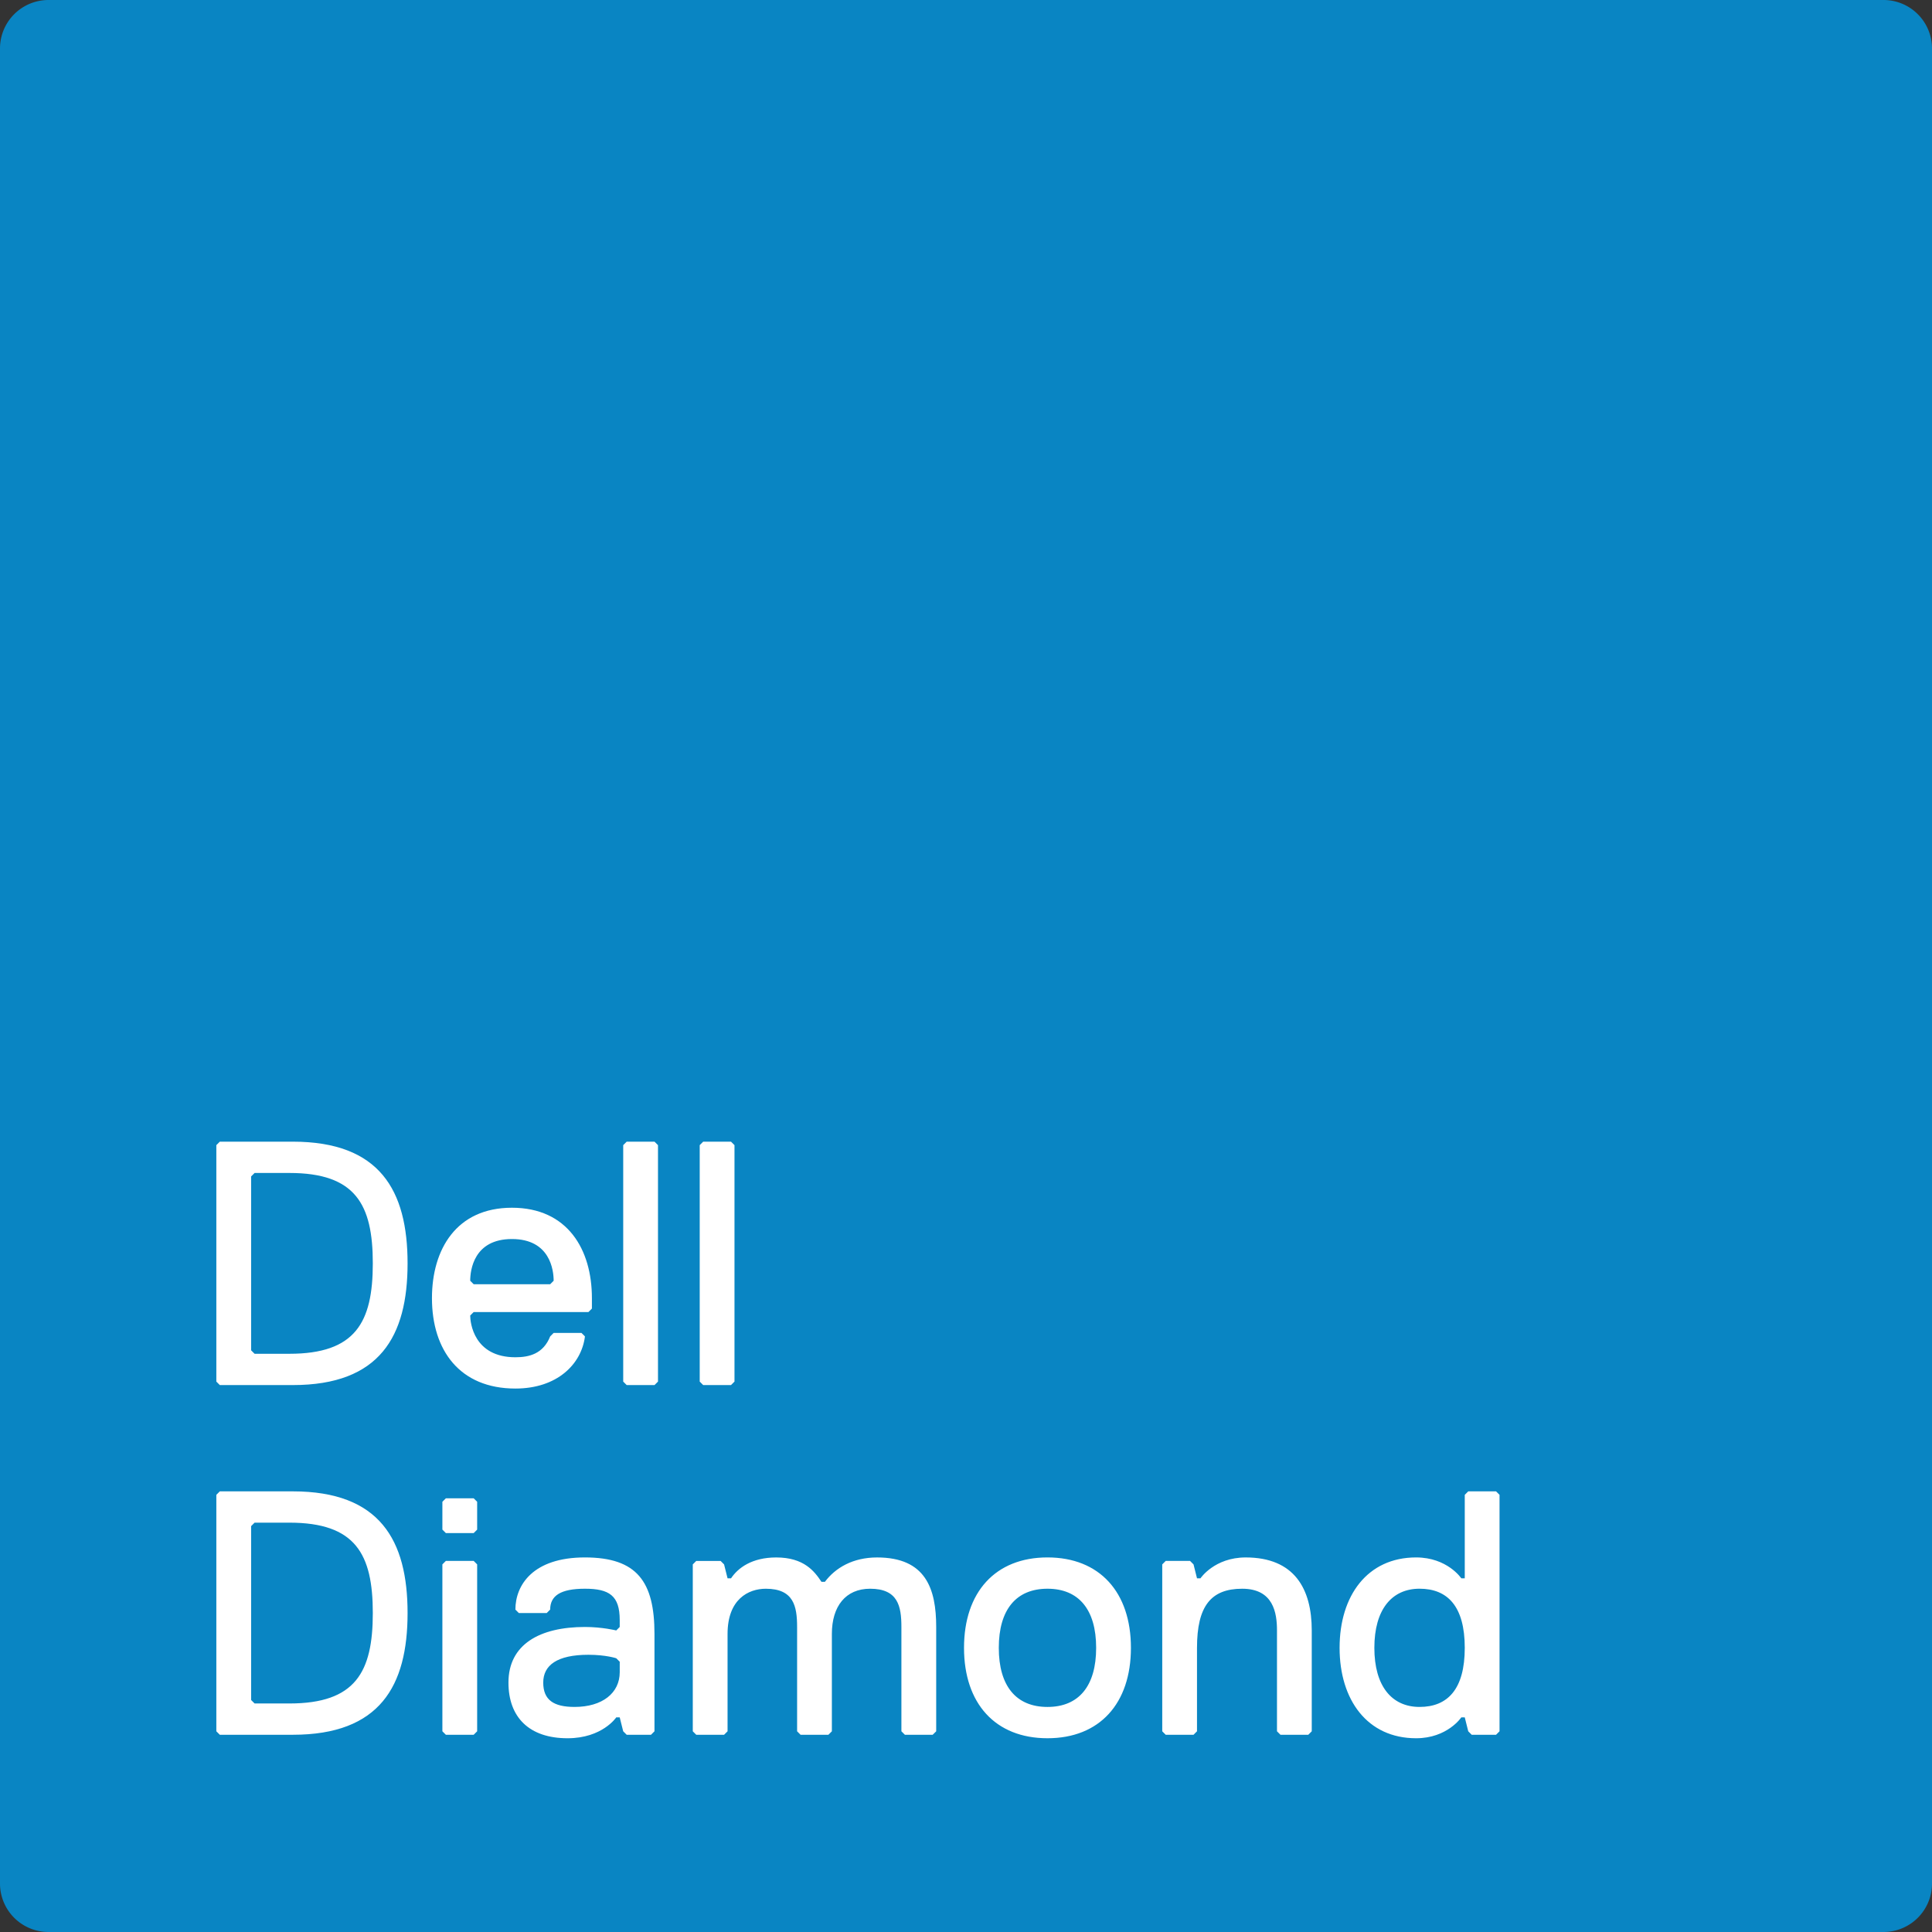
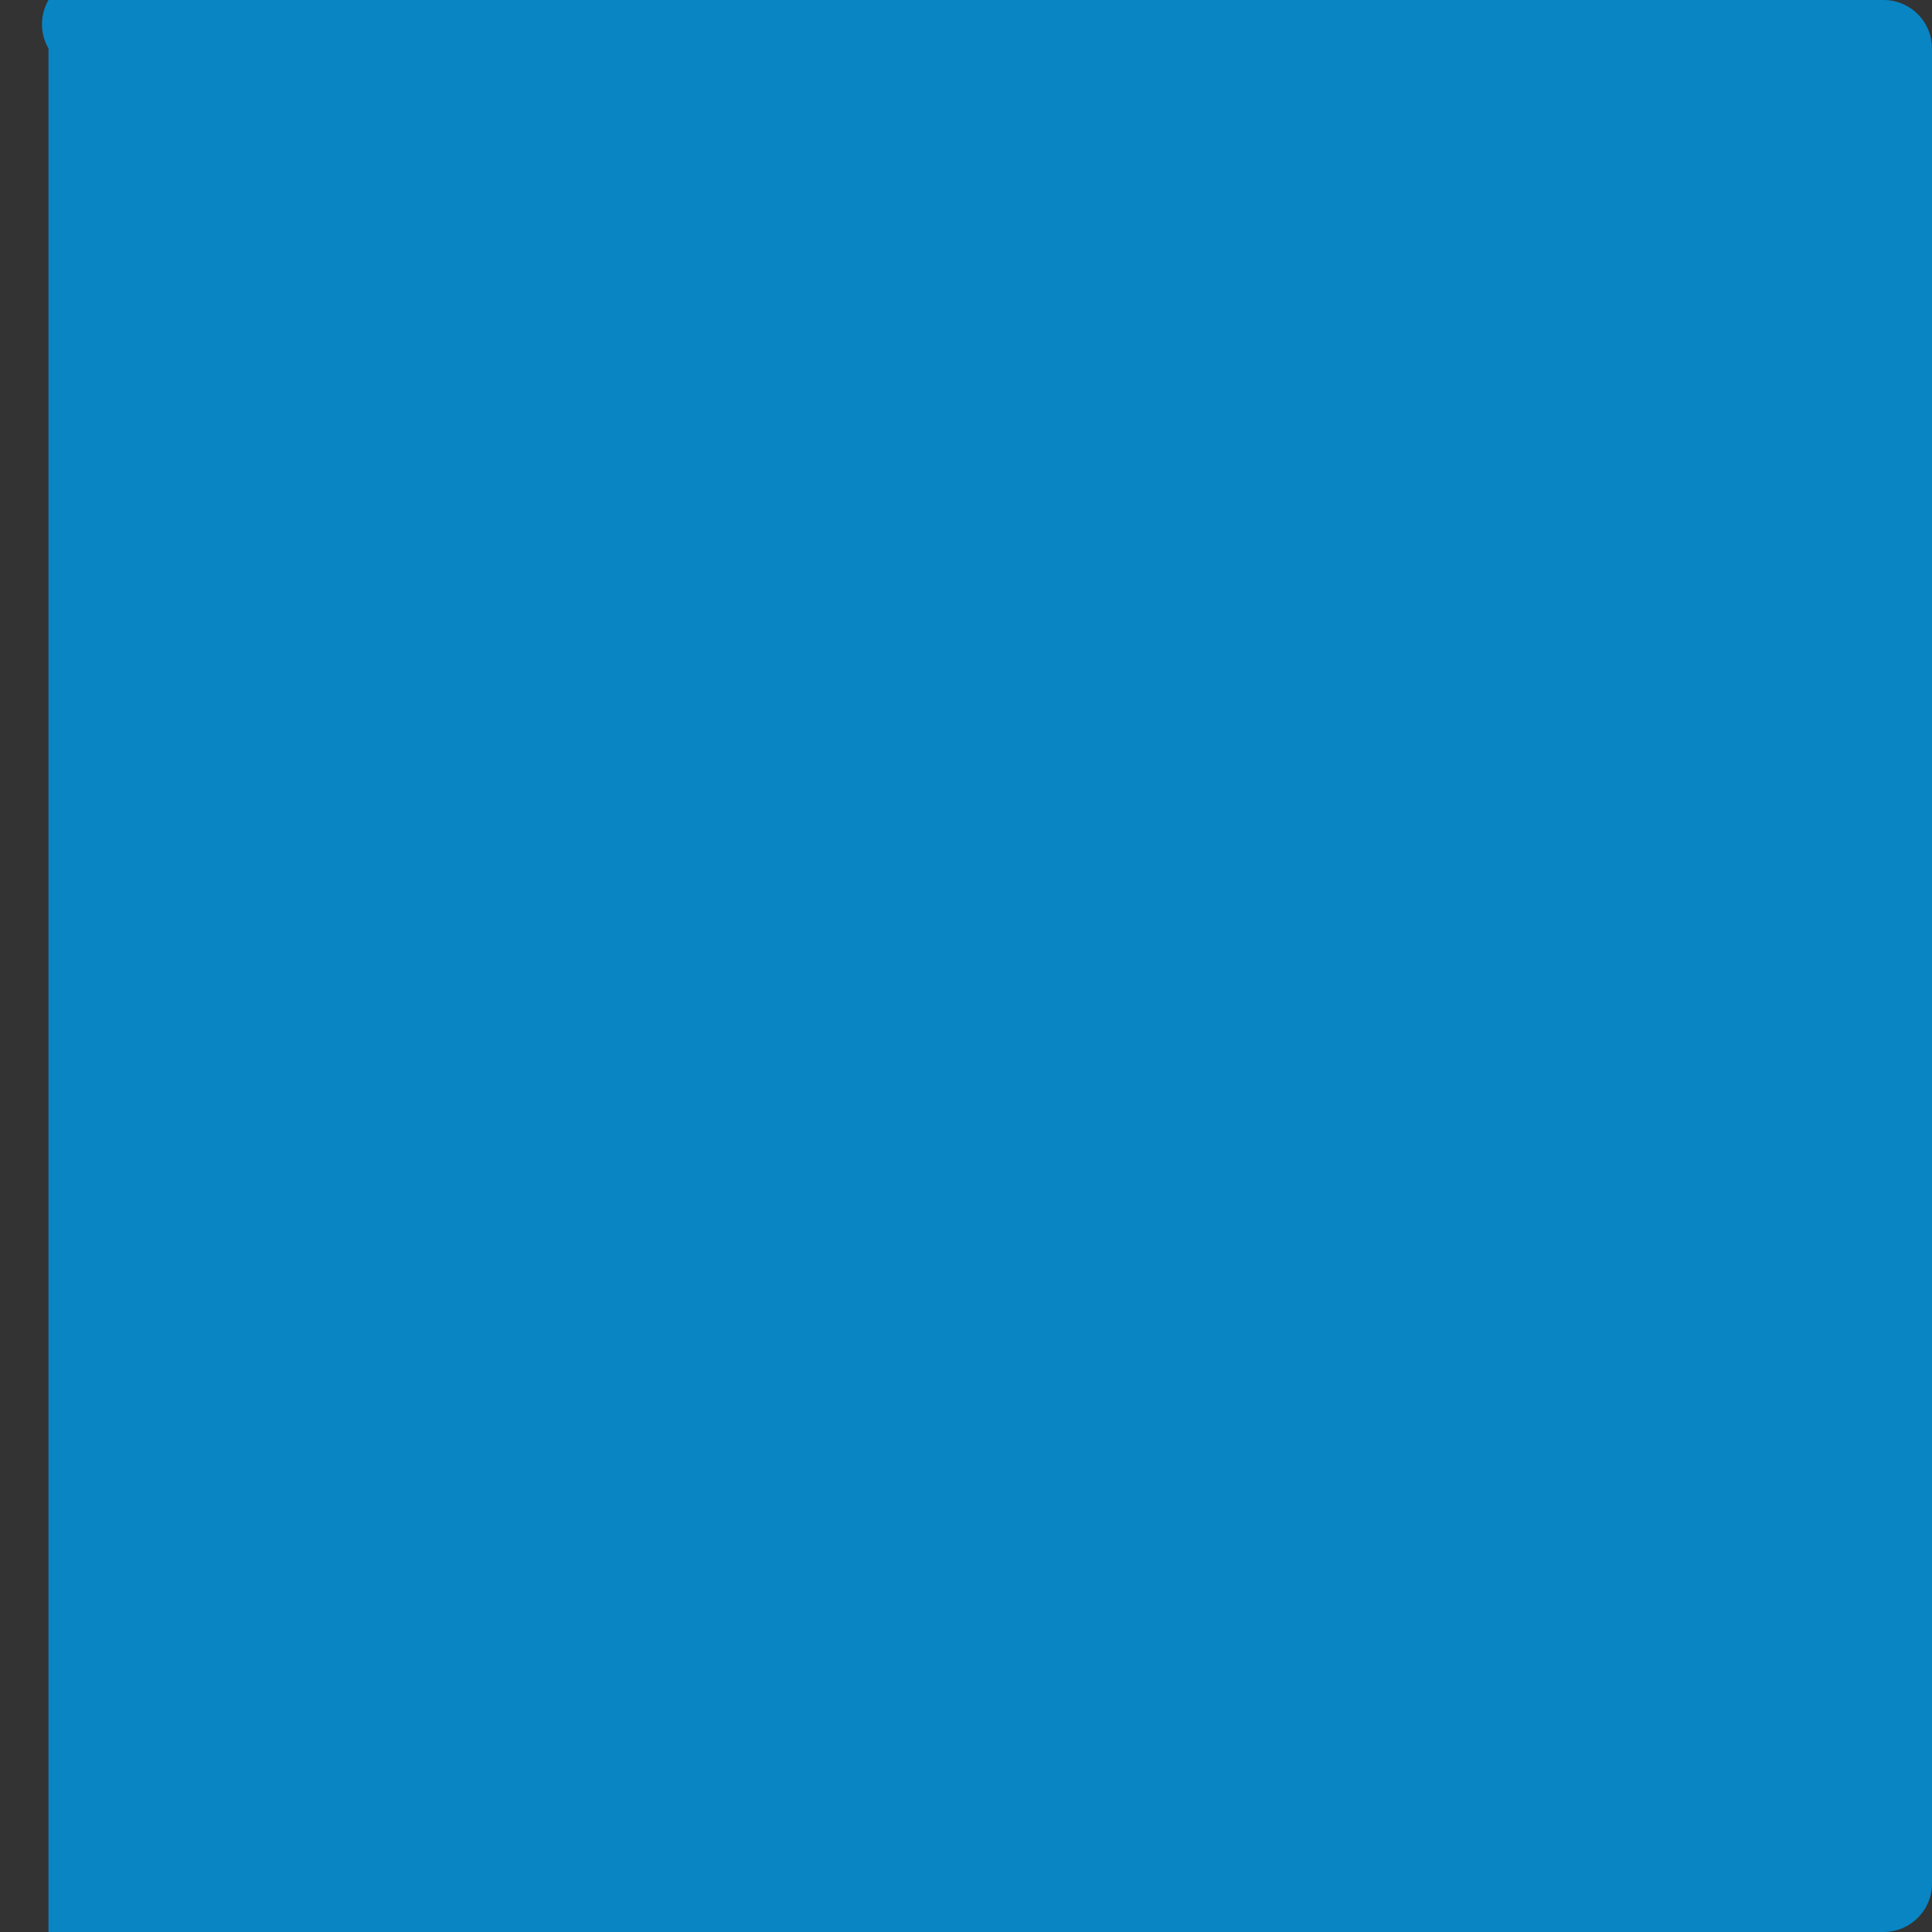
<svg xmlns="http://www.w3.org/2000/svg" viewBox="0 0 200 199.999">
  <rect x="0" y="0" width="200" height="199.999" fill="#333333" stroke="none" />
-   <path d="M200 194.982a5.017 5.017 0 0 1-5.018 5.017H5.019A5.018 5.018 0 0 1 0 194.982V5.019A5.019 5.019 0 0 1 5.019 0h189.963A5.018 5.018 0 0 1 200 5.019v189.963z" fill="#0985c3" />
+   <path d="M200 194.982a5.017 5.017 0 0 1-5.018 5.017H5.019V5.019A5.019 5.019 0 0 1 5.019 0h189.963A5.018 5.018 0 0 1 200 5.019v189.963z" fill="#0985c3" />
  <g fill="#fff">
-     <path d="M30.314 143.382h-7.559l-.36-.36v-24.477l.36-.36h7.559c8.999 0 11.878 5.039 11.878 12.598.001 7.559-2.879 12.599-11.878 12.599zm-.36-21.957h-3.599l-.36.36v17.998l.36.36h3.599c6.839 0 8.639-3.239 8.639-9.359s-1.8-9.359-8.639-9.359zM44.716 134.383c0-5.039 2.52-9.359 8.279-9.359s8.279 4.32 8.279 9.359v1.08l-.36.36H49.035l-.36.36c0 .72.36 4.32 4.679 4.32 1.44 0 2.88-.36 3.6-2.16l.36-.36h2.88l.36.36c-.36 2.88-2.88 5.399-7.199 5.399-5.76 0-8.639-3.96-8.639-9.359zm12.598-1.8c0-1.08-.36-4.319-4.319-4.319s-4.319 3.24-4.319 4.319l.36.36h7.919l.359-.36zM67.755 143.382h-2.88l-.36-.36v-24.477l.36-.36h2.88l.36.36v24.477l-.36.36zM75.674 143.382h-2.88l-.36-.36v-24.477l.36-.36h2.88l.36.36v24.477l-.36.36zM30.314 179.582h-7.559l-.36-.36v-24.477l.36-.36h7.559c8.999 0 11.878 5.04 11.878 12.598.001 7.559-2.879 12.599-11.878 12.599zm-.36-21.957h-3.599l-.36.36v17.998l.36.36h3.599c6.839 0 8.639-3.24 8.639-9.359 0-6.12-1.8-9.359-8.639-9.359zM49.035 158.704h-2.88l-.36-.36v-2.88l.36-.36h2.88l.36.36v2.88l-.36.36zm0 20.878h-2.88l-.36-.36v-17.277l.36-.36h2.88l.36.36v17.277l-.36.36zM67.393 179.582h-2.52l-.36-.36-.36-1.439h-.36s-1.439 2.16-5.039 2.16c-3.959 0-6.119-2.16-6.119-5.76 0-3.959 3.239-5.759 7.919-5.759 1.8 0 3.239.36 3.239.36l.36-.36v-.72c0-2.52-1.08-3.24-3.6-3.24s-3.6.72-3.6 2.16l-.36.36h-2.88l-.36-.36c0-2.52 1.8-5.399 7.199-5.399s7.199 2.52 7.199 7.919v10.078l-.358.36zm-3.239-7.56l-.36-.36s-1.08-.36-2.879-.36c-3.24 0-4.68 1.08-4.68 2.879s1.08 2.52 3.24 2.52c2.88 0 4.68-1.439 4.68-3.599v-1.08zM96.552 179.582h-2.879l-.36-.36v-10.798c0-2.16-.36-3.959-3.239-3.959-2.52 0-3.959 1.8-3.959 4.68v10.078l-.36.36h-2.879l-.36-.36v-10.798c0-2.16-.36-3.959-3.24-3.959-1.8 0-3.959 1.08-3.959 4.68v10.078l-.36.36h-2.88l-.36-.36v-17.277l.36-.36h2.52l.36.36.36 1.44h.36c.72-1.08 2.16-2.16 4.68-2.16 2.879 0 3.959 1.44 4.679 2.52h.36c1.08-1.44 2.88-2.52 5.399-2.52 5.04 0 6.12 3.24 6.12 7.199v10.798l-.363.358zM108.434 161.224c5.399 0 8.639 3.6 8.639 9.359 0 5.76-3.239 9.359-8.639 9.359s-8.639-3.6-8.639-9.359c0-5.76 3.239-9.359 8.639-9.359zm0 15.478c3.239 0 5.039-2.159 5.039-6.119 0-3.959-1.8-6.119-5.039-6.119s-5.039 2.16-5.039 6.119c-.001 3.959 1.799 6.119 5.039 6.119zM135.433 179.582h-2.88l-.36-.36v-10.438c0-1.8-.359-4.319-3.6-4.319-3.239 0-4.68 1.8-4.68 6.119v8.639l-.359.36h-2.88l-.359-.36v-17.277l.359-.36h2.52l.36.36.359 1.44h.36s1.439-2.16 4.68-2.16c5.039 0 6.839 3.24 6.839 7.559v10.438l-.359.359zM154.872 179.582h-2.521l-.359-.36-.36-1.439h-.359s-1.44 2.16-4.68 2.16c-5.039 0-7.919-3.96-7.919-9.359s2.88-9.359 7.919-9.359c3.239 0 4.68 2.16 4.68 2.16h.359v-8.639l.36-.36h2.88l.359.36v24.477l-.359.359zm-7.92-15.119c-2.879 0-4.679 2.16-4.679 6.119 0 3.96 1.8 6.119 4.679 6.119 2.88 0 4.68-1.8 4.68-6.119s-1.8-6.119-4.68-6.119z" />
-   </g>
+     </g>
</svg>